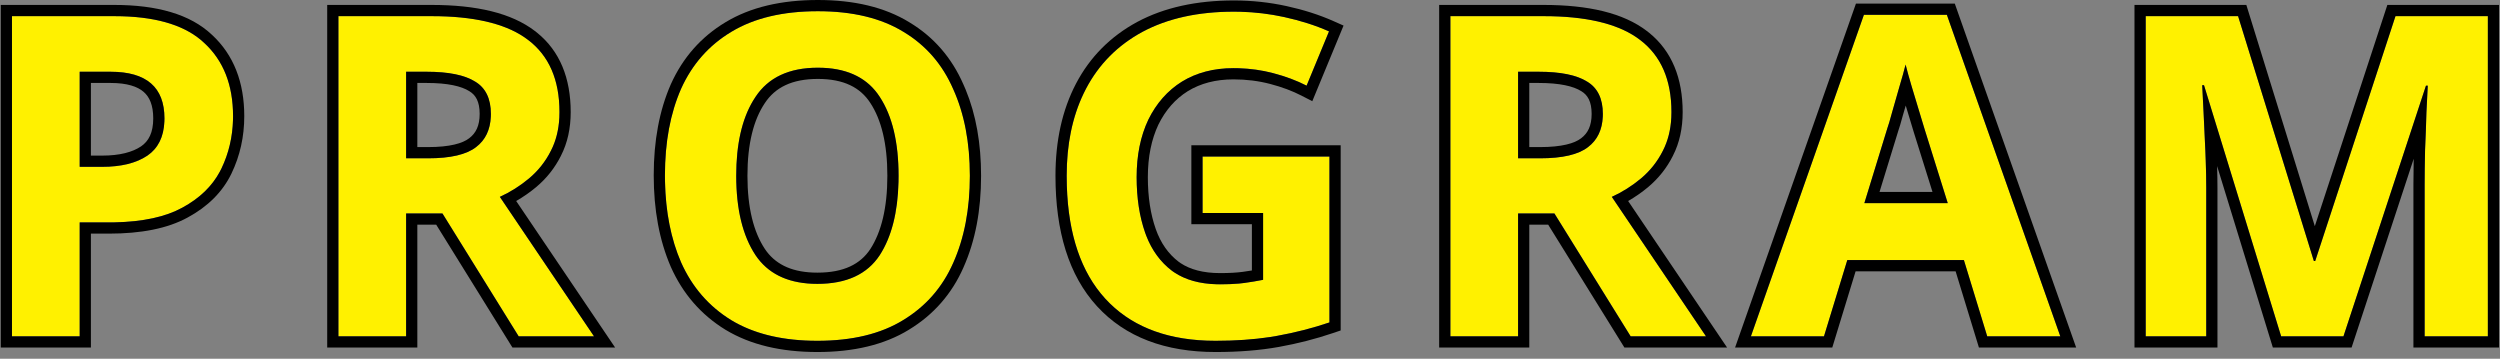
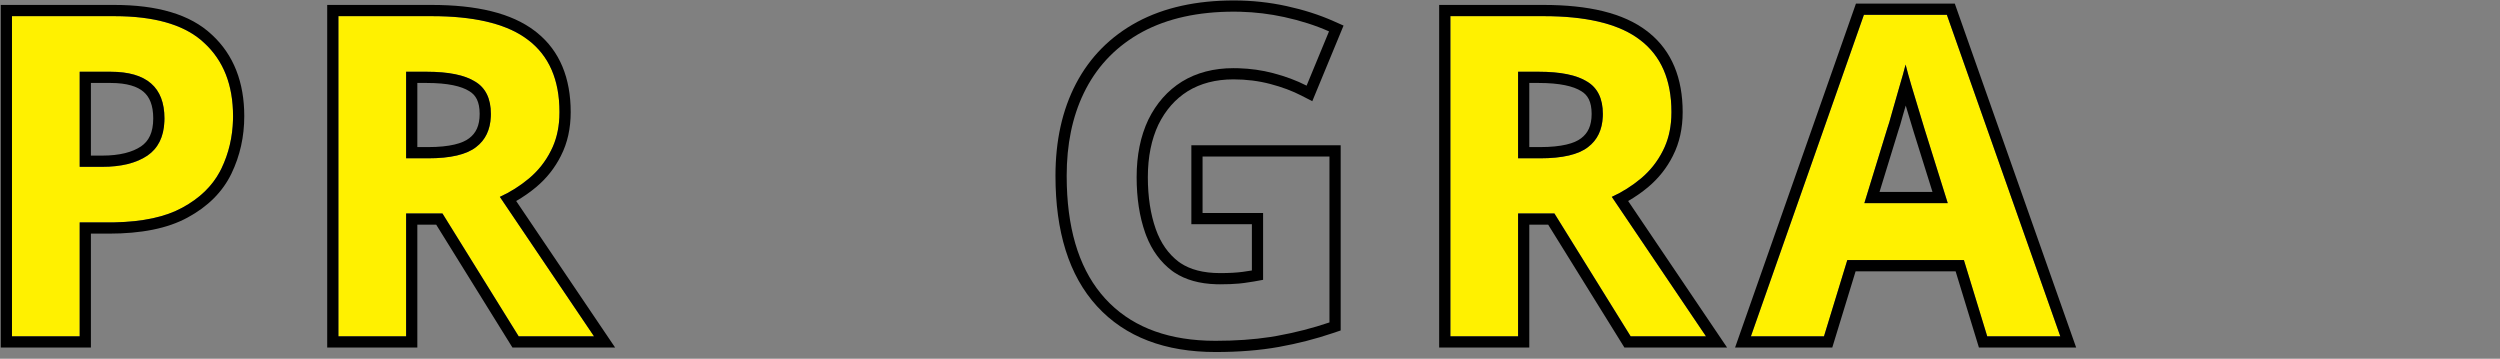
<svg xmlns="http://www.w3.org/2000/svg" width="223" height="32" viewBox="0 0 223 32" fill="none">
  <rect x="0" y="0" width="223" height="32" fill="#808080" stroke="none" />
-   <path d="M203.477 30L196.597 7.6H196.437C196.464 8.133 196.504 8.933 196.557 10C196.61 11.067 196.664 12.213 196.717 13.44C196.77 14.667 196.797 15.76 196.797 16.72V30H191.397V1.44H199.637L206.397 23.28H206.517L213.677 1.44H221.917V30H216.277V16.48C216.277 15.573 216.29 14.533 216.317 13.36C216.37 12.187 216.41 11.08 216.437 10.04C216.49 8.973 216.53 8.173 216.557 7.64H216.397L209.037 30H203.477Z" fill="#FFF100" />
  <path d="M177.26 30L175.18 23.2H164.78L162.7 30H156.18L166.26 1.32H173.66L183.78 30H177.26ZM173.74 18.12L171.66 11.48C171.526 11.027 171.353 10.453 171.14 9.76C170.926 9.067 170.713 8.36 170.5 7.64C170.286 6.92 170.113 6.293 169.98 5.76C169.846 6.293 169.66 6.96 169.42 7.76C169.206 8.533 168.993 9.28 168.78 10C168.593 10.693 168.446 11.187 168.34 11.48L166.3 18.12H173.74Z" fill="#FFF100" />
  <path d="M137.694 1.44C141.587 1.44 144.454 2.147 146.294 3.56C148.16 4.973 149.094 7.12 149.094 10C149.094 11.307 148.84 12.453 148.334 13.44C147.854 14.4 147.2 15.227 146.374 15.92C145.574 16.587 144.707 17.133 143.774 17.56L152.174 30H145.454L138.654 19.04H135.414V30H129.374V1.44H137.694ZM137.254 6.4H135.414V14.12H137.374C139.374 14.12 140.8 13.787 141.654 13.12C142.534 12.453 142.974 11.467 142.974 10.16C142.974 8.8 142.507 7.84 141.574 7.28C140.64 6.693 139.2 6.4 137.254 6.4Z" fill="#FFF100" />
-   <path d="M107.268 13.96H118.588V28.76C117.095 29.267 115.535 29.667 113.908 29.96C112.282 30.253 110.455 30.4 108.428 30.4C104.162 30.4 100.882 29.147 98.588 26.64C96.295 24.133 95.148 20.48 95.148 15.68C95.148 12.693 95.722 10.107 96.868 7.92C98.015 5.733 99.695 4.04 101.908 2.84C104.148 1.64 106.868 1.04 110.068 1.04C111.588 1.04 113.082 1.2 114.548 1.52C116.015 1.84 117.348 2.267 118.548 2.8L116.548 7.64C115.668 7.187 114.668 6.813 113.548 6.52C112.428 6.227 111.255 6.08 110.028 6.08C108.268 6.08 106.735 6.48 105.428 7.28C104.148 8.08 103.148 9.213 102.428 10.68C101.735 12.147 101.388 13.853 101.388 15.8C101.388 17.667 101.642 19.32 102.148 20.76C102.655 22.2 103.455 23.333 104.548 24.16C105.642 24.96 107.068 25.36 108.828 25.36C109.682 25.36 110.402 25.32 110.988 25.24C111.575 25.16 112.135 25.067 112.668 24.96V19H107.268V13.96Z" fill="#FFF100" />
-   <path d="M86.512 15.68C86.512 18.64 86.019 21.227 85.032 23.44C84.072 25.627 82.579 27.333 80.552 28.56C78.552 29.787 76.006 30.4 72.912 30.4C69.819 30.4 67.259 29.787 65.232 28.56C63.232 27.333 61.739 25.613 60.752 23.4C59.792 21.187 59.312 18.6 59.312 15.64C59.312 12.68 59.792 10.107 60.752 7.92C61.739 5.733 63.232 4.04 65.232 2.84C67.259 1.613 69.832 1 72.952 1C76.046 1 78.592 1.613 80.592 2.84C82.592 4.04 84.072 5.747 85.032 7.96C86.019 10.147 86.512 12.72 86.512 15.68ZM65.672 15.68C65.672 18.667 66.246 21.027 67.392 22.76C68.539 24.467 70.379 25.32 72.912 25.32C75.499 25.32 77.352 24.467 78.472 22.76C79.592 21.027 80.152 18.667 80.152 15.68C80.152 12.693 79.592 10.347 78.472 8.64C77.352 6.907 75.512 6.04 72.952 6.04C70.392 6.04 68.539 6.907 67.392 8.64C66.246 10.347 65.672 12.693 65.672 15.68Z" fill="#FFF100" />
  <path d="M38.506 1.44C42.399 1.44 45.266 2.147 47.106 3.56C48.973 4.973 49.906 7.12 49.906 10C49.906 11.307 49.653 12.453 49.146 13.44C48.666 14.4 48.013 15.227 47.186 15.92C46.386 16.587 45.519 17.133 44.586 17.56L52.986 30H46.266L39.466 19.04H36.226V30H30.186V1.44H38.506ZM38.066 6.4H36.226V14.12H38.186C40.186 14.12 41.613 13.787 42.466 13.12C43.346 12.453 43.786 11.467 43.786 10.16C43.786 8.8 43.319 7.84 42.386 7.28C41.453 6.693 40.013 6.4 38.066 6.4Z" fill="#FFF100" />
  <path d="M10.189 1.44C13.869 1.44 16.549 2.24 18.229 3.84C19.936 5.413 20.789 7.587 20.789 10.36C20.789 12.04 20.442 13.6 19.749 15.04C19.055 16.48 17.895 17.64 16.269 18.52C14.669 19.4 12.482 19.84 9.709 19.84H7.109V30H1.069V1.44H10.189ZM9.869 6.4H7.109V14.88H9.109C10.816 14.88 12.162 14.547 13.149 13.88C14.162 13.187 14.669 12.08 14.669 10.56C14.669 7.787 13.069 6.4 9.869 6.4Z" fill="#FFF100" />
-   <path d="M221.917 1.44H213.677L206.517 23.28H206.396L199.637 1.44H191.396V30H196.797V16.72C196.797 16 196.782 15.205 196.752 14.335L196.717 13.44C196.663 12.214 196.61 11.067 196.557 10C196.503 8.933 196.463 8.133 196.437 7.6H196.597L203.477 30H209.037L216.396 7.64H216.557C216.53 8.173 216.49 8.973 216.437 10.04C216.41 11.08 216.37 12.187 216.316 13.36L216.287 15.02C216.28 15.54 216.277 16.027 216.277 16.48V30H221.917V1.44ZM222.917 31H215.277V16.48C215.277 15.784 215.286 15.011 215.302 14.163L209.761 31H202.738L202.521 30.294L197.766 14.813C197.785 15.496 197.797 16.131 197.797 16.72V31H190.396V0.44H200.374L206.482 20.174L212.952 0.44H222.917V31Z" fill="black" />
  <path d="M174.367 0.32L185.193 31H176.52L174.44 24.2H165.52L163.439 31H154.769L165.551 0.32H174.367ZM166.26 1.32L156.18 30H162.699L164.779 23.2H175.18L177.26 30H183.779L173.66 1.32H166.26ZM169.979 5.76C170.113 6.293 170.287 6.92 170.5 7.64C170.713 8.36 170.926 9.066 171.14 9.76C171.353 10.453 171.527 11.027 171.66 11.48L173.739 18.12H166.3L168.34 11.48C168.447 11.187 168.593 10.693 168.779 10C168.993 9.28 169.207 8.533 169.42 7.76C169.66 6.96 169.846 6.293 169.979 5.76ZM169.738 10.284C169.563 10.935 169.413 11.438 169.295 11.773L169.296 11.773L167.653 17.12H172.378L170.705 11.779L170.703 11.771L170.7 11.762C170.568 11.314 170.396 10.745 170.184 10.054C170.119 9.843 170.056 9.63 169.991 9.416C169.907 9.709 169.823 9.999 169.738 10.284Z" fill="black" />
  <path d="M149.094 10C149.094 7.12 148.16 4.973 146.293 3.56C144.568 2.235 141.941 1.531 138.411 1.448L137.693 1.44V0.44C141.668 0.44 144.799 1.154 146.897 2.763L147.098 2.92C149.134 4.565 150.094 6.984 150.094 10C150.094 11.433 149.814 12.738 149.227 13.887L149.228 13.888C148.686 14.971 147.946 15.906 147.016 16.686L147.014 16.689C146.451 17.157 145.856 17.57 145.23 17.931L154.056 31H144.897L144.604 30.527L138.097 20.04H136.413V31H128.373V0.44H137.693V1.44H129.373V30H135.413V19.04H138.653L145.453 30H152.174L143.773 17.56C144.707 17.133 145.573 16.587 146.373 15.92C147.2 15.227 147.853 14.4 148.333 13.44C148.776 12.577 149.027 11.591 149.082 10.482L149.094 10ZM141.974 10.16C141.974 9.05 141.613 8.47 141.059 8.138L141.05 8.132L141.041 8.127C140.348 7.691 139.138 7.4 137.254 7.4H136.413V13.12H137.373V14.12H135.413V6.4H137.254C139.2 6.4 140.64 6.694 141.573 7.28C142.507 7.84 142.974 8.8 142.974 10.16L142.969 10.401C142.917 11.589 142.478 12.495 141.653 13.12C140.8 13.787 139.373 14.12 137.373 14.12V13.12C139.315 13.12 140.457 12.786 141.038 12.332L141.044 12.327L141.05 12.323C141.633 11.882 141.974 11.218 141.974 10.16Z" fill="black" />
  <path d="M118.588 13.96H107.269V19H112.668V24.96C112.135 25.067 111.575 25.16 110.988 25.24L110.523 25.293C110.033 25.338 109.468 25.36 108.828 25.36V24.36C109.654 24.36 110.325 24.321 110.853 24.249C111.131 24.211 111.403 24.17 111.668 24.126V20H106.269V12.96H119.588V29.477L118.909 29.707C117.367 30.23 115.759 30.643 114.086 30.944C112.389 31.25 110.501 31.4 108.428 31.4C103.958 31.4 100.38 30.079 97.851 27.315C95.33 24.56 94.148 20.627 94.148 15.68C94.148 12.565 94.747 9.813 95.982 7.456C97.223 5.09 99.047 3.254 101.432 1.961L101.436 1.959C103.854 0.664 106.745 0.04 110.068 0.04C111.659 0.04 113.224 0.208 114.762 0.543C116.285 0.875 117.684 1.321 118.954 1.886L119.845 2.282L117.057 9.027L116.09 8.529C115.285 8.115 114.356 7.765 113.295 7.487C112.262 7.217 111.174 7.08 110.028 7.08C108.425 7.08 107.077 7.443 105.95 8.133C104.845 8.826 103.97 9.811 103.326 11.121C102.712 12.427 102.388 13.978 102.388 15.8C102.388 17.578 102.63 19.115 103.092 20.428C103.539 21.698 104.226 22.658 105.139 23.352L105.307 23.47C106.167 24.039 107.318 24.36 108.828 24.36V25.36L108.502 25.355C106.998 25.312 105.75 24.962 104.757 24.306L104.548 24.16C103.523 23.385 102.755 22.34 102.246 21.026L102.148 20.76C101.642 19.32 101.388 17.666 101.388 15.8C101.388 13.853 101.734 12.146 102.428 10.68C103.148 9.213 104.148 8.08 105.428 7.28C106.734 6.48 108.268 6.08 110.028 6.08L110.485 6.087C111.547 6.119 112.568 6.263 113.548 6.52C114.668 6.813 115.668 7.186 116.548 7.64L118.548 2.8C117.348 2.267 116.014 1.839 114.548 1.52C113.265 1.24 111.961 1.083 110.637 1.048L110.068 1.04C106.868 1.04 104.148 1.64 101.908 2.84C99.695 4.04 98.015 5.733 96.868 7.92L96.66 8.335C95.652 10.432 95.148 12.88 95.148 15.68L95.161 16.566C95.296 20.932 96.438 24.29 98.588 26.64C100.738 28.99 103.755 30.239 107.64 30.386L108.428 30.4C110.201 30.4 111.822 30.288 113.289 30.064L113.908 29.96C115.535 29.667 117.095 29.266 118.588 28.76V13.96Z" fill="black" />
-   <path d="M58.312 15.64C58.312 12.574 58.81 9.857 59.837 7.518L59.841 7.509C60.909 5.142 62.538 3.29 64.718 1.982C66.942 0.637 69.708 5.21291e-06 72.952 0C76.173 0 78.915 0.638 81.115 1.987H81.114C83.292 3.296 84.904 5.16 85.943 7.549L86.136 7.992C87.063 10.232 87.512 12.802 87.512 15.68C87.512 18.747 87.001 21.476 85.947 23.841L85.948 23.842C84.907 26.213 83.276 28.077 81.074 29.411L81.075 29.412C78.875 30.761 76.133 31.4 72.912 31.4C69.691 31.4 66.939 30.761 64.715 29.415L64.709 29.412C62.531 28.076 60.905 26.199 59.839 23.808L59.835 23.798C58.81 21.434 58.312 18.706 58.312 15.64ZM79.152 15.68C79.152 12.803 78.61 10.673 77.636 9.188L77.632 9.183C76.742 7.805 75.266 7.04 72.952 7.04C70.639 7.04 69.144 7.805 68.227 9.191L68.223 9.197C67.226 10.68 66.672 12.806 66.672 15.68C66.672 18.548 67.224 20.69 68.223 22.202L68.4 22.451C69.327 23.658 70.767 24.32 72.912 24.32V25.32L72.445 25.31C70.152 25.21 68.468 24.36 67.393 22.76C66.246 21.026 65.672 18.666 65.672 15.68C65.672 12.88 66.176 10.643 67.184 8.968L67.393 8.64C68.539 6.907 70.392 6.04 72.952 6.04L73.424 6.05C75.739 6.151 77.423 7.015 78.473 8.64C79.593 10.346 80.152 12.693 80.152 15.68L80.145 16.232C80.08 18.959 79.522 21.135 78.473 22.76C77.353 24.466 75.499 25.32 72.912 25.32V24.32C75.264 24.32 76.75 23.56 77.636 22.211C78.612 20.697 79.152 18.552 79.152 15.68ZM59.317 16.19C59.374 18.922 59.852 21.325 60.752 23.4C61.739 25.614 63.233 27.333 65.232 28.56C67.132 29.71 69.501 30.321 72.339 30.393L72.912 30.4C76.005 30.4 78.552 29.786 80.552 28.56C82.578 27.333 84.072 25.627 85.032 23.44C86.019 21.227 86.512 18.64 86.512 15.68C86.512 12.72 86.019 10.147 85.032 7.96C84.072 5.747 82.592 4.04 80.592 2.84C78.592 1.613 76.045 1 72.952 1C69.832 1 67.259 1.613 65.232 2.84C63.232 4.04 61.739 5.733 60.752 7.92C59.792 10.107 59.312 12.68 59.312 15.64L59.317 16.19Z" fill="black" />
  <path d="M49.906 10C49.906 7.12 48.972 4.973 47.105 3.56C45.38 2.235 42.753 1.531 39.224 1.448L38.506 1.44V0.44C42.48 0.44 45.612 1.154 47.71 2.763L47.91 2.92C49.946 4.565 50.906 6.984 50.906 10C50.906 11.433 50.627 12.738 50.039 13.887L50.04 13.888C49.498 14.971 48.759 15.906 47.828 16.686L47.826 16.689C47.264 17.157 46.668 17.57 46.043 17.931L54.868 31H45.71L45.416 30.527L38.909 20.04H37.226V31H29.186V0.44H38.506V1.44H30.186V30H36.226V19.04H39.466L46.266 30H52.986L44.586 17.56C45.519 17.133 46.386 16.587 47.185 15.92C48.012 15.227 48.666 14.4 49.145 13.44C49.589 12.577 49.839 11.591 49.895 10.482L49.906 10ZM42.786 10.16C42.786 9.05 42.425 8.47 41.871 8.138L41.862 8.132L41.853 8.127C41.16 7.691 39.95 7.4 38.066 7.4H37.226V13.12H38.185V14.12H36.226V6.4H38.066C40.013 6.4 41.453 6.694 42.386 7.28C43.319 7.84 43.786 8.8 43.786 10.16L43.781 10.401C43.73 11.589 43.291 12.495 42.466 13.12C41.612 13.787 40.185 14.12 38.185 14.12V13.12C40.127 13.12 41.27 12.786 41.851 12.332L41.856 12.327L41.862 12.323C42.445 11.882 42.786 11.218 42.786 10.16Z" fill="black" />
  <path d="M20.789 10.36C20.789 7.587 19.935 5.413 18.229 3.84C16.654 2.34 14.2 1.543 10.867 1.449L10.188 1.44V0.44C13.973 0.44 16.956 1.257 18.905 3.104H18.906C20.858 4.904 21.789 7.367 21.789 10.36C21.789 12.182 21.411 13.892 20.649 15.474C19.852 17.13 18.529 18.432 16.75 19.395C14.945 20.388 12.57 20.84 9.709 20.84H8.108V31H0.068V0.44H10.188V1.44H1.068V30H7.108V19.84H9.709L10.222 19.835C12.753 19.783 14.768 19.345 16.269 18.52C17.794 17.695 18.909 16.624 19.613 15.307L19.749 15.04C20.399 13.69 20.744 12.235 20.785 10.674L20.789 10.36ZM13.669 10.56C13.669 9.368 13.331 8.644 12.813 8.195C12.268 7.723 11.347 7.4 9.869 7.4H8.108V13.88H9.108V14.88H7.108V6.4H9.869C13.069 6.401 14.669 7.787 14.669 10.56L14.663 10.84C14.604 12.217 14.098 13.23 13.148 13.88C12.162 14.546 10.815 14.88 9.108 14.88V13.88C10.695 13.88 11.82 13.569 12.584 13.055C13.259 12.593 13.669 11.838 13.669 10.56Z" fill="black" />
</svg>